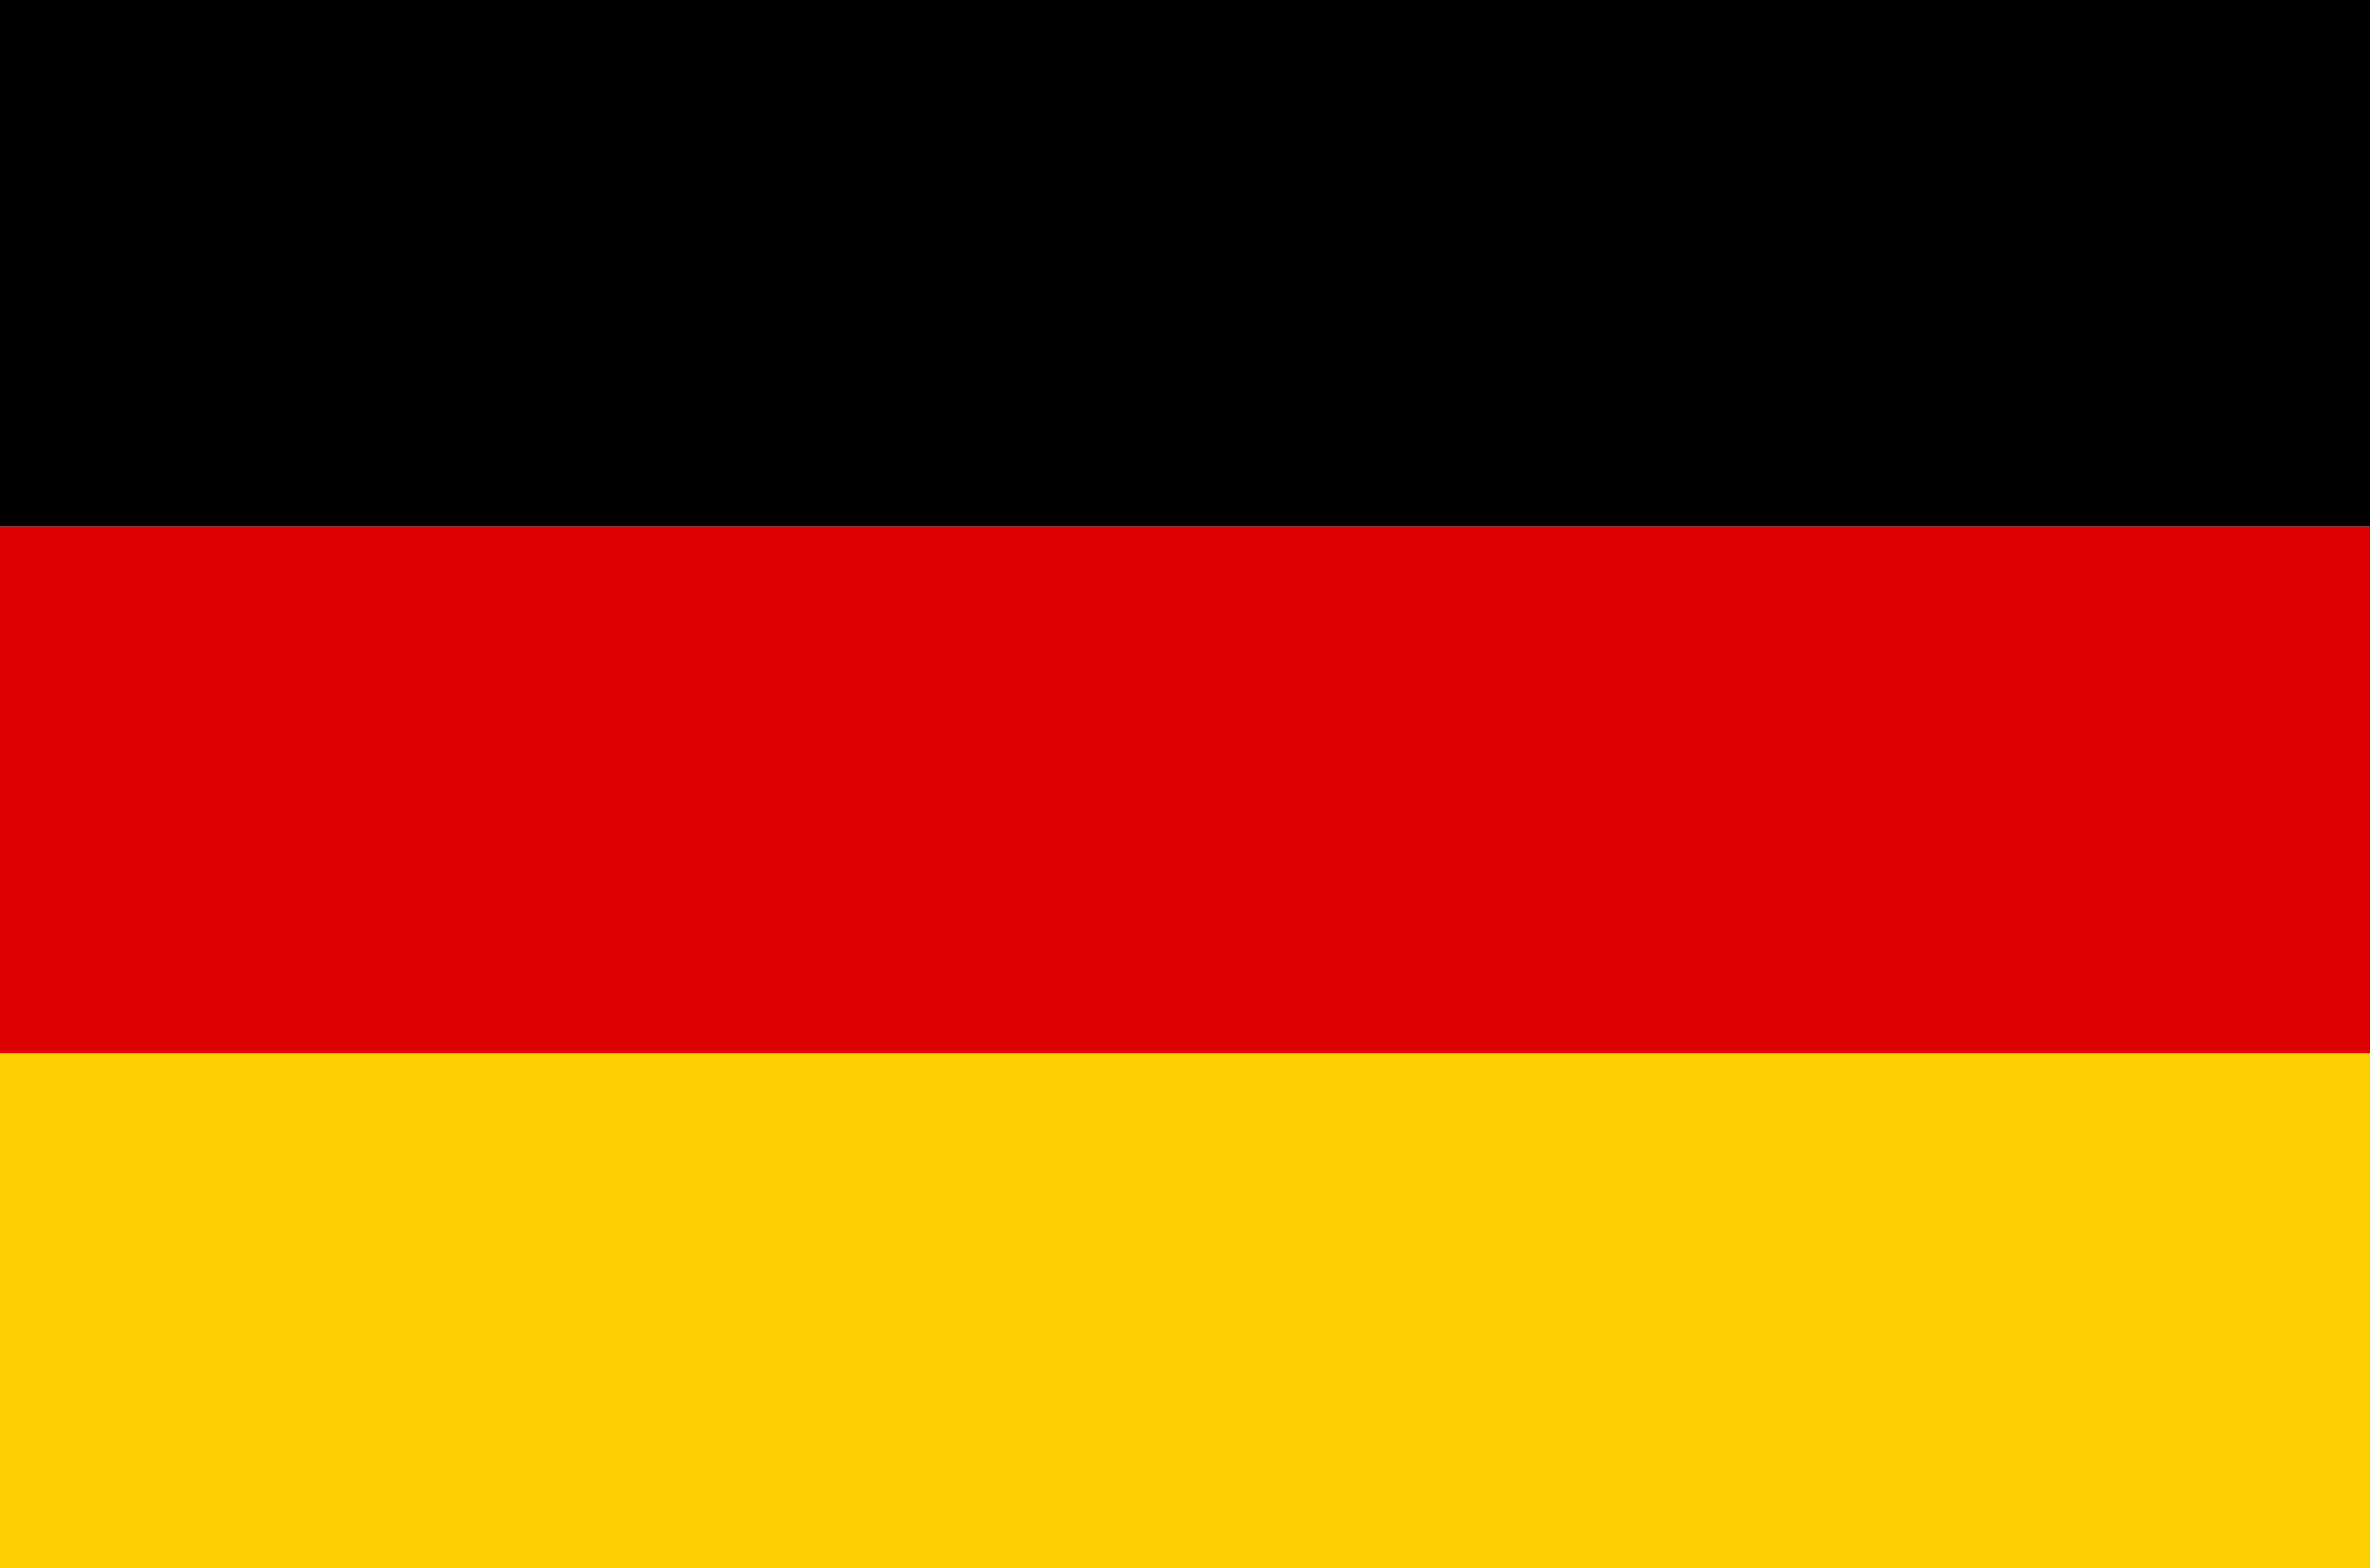
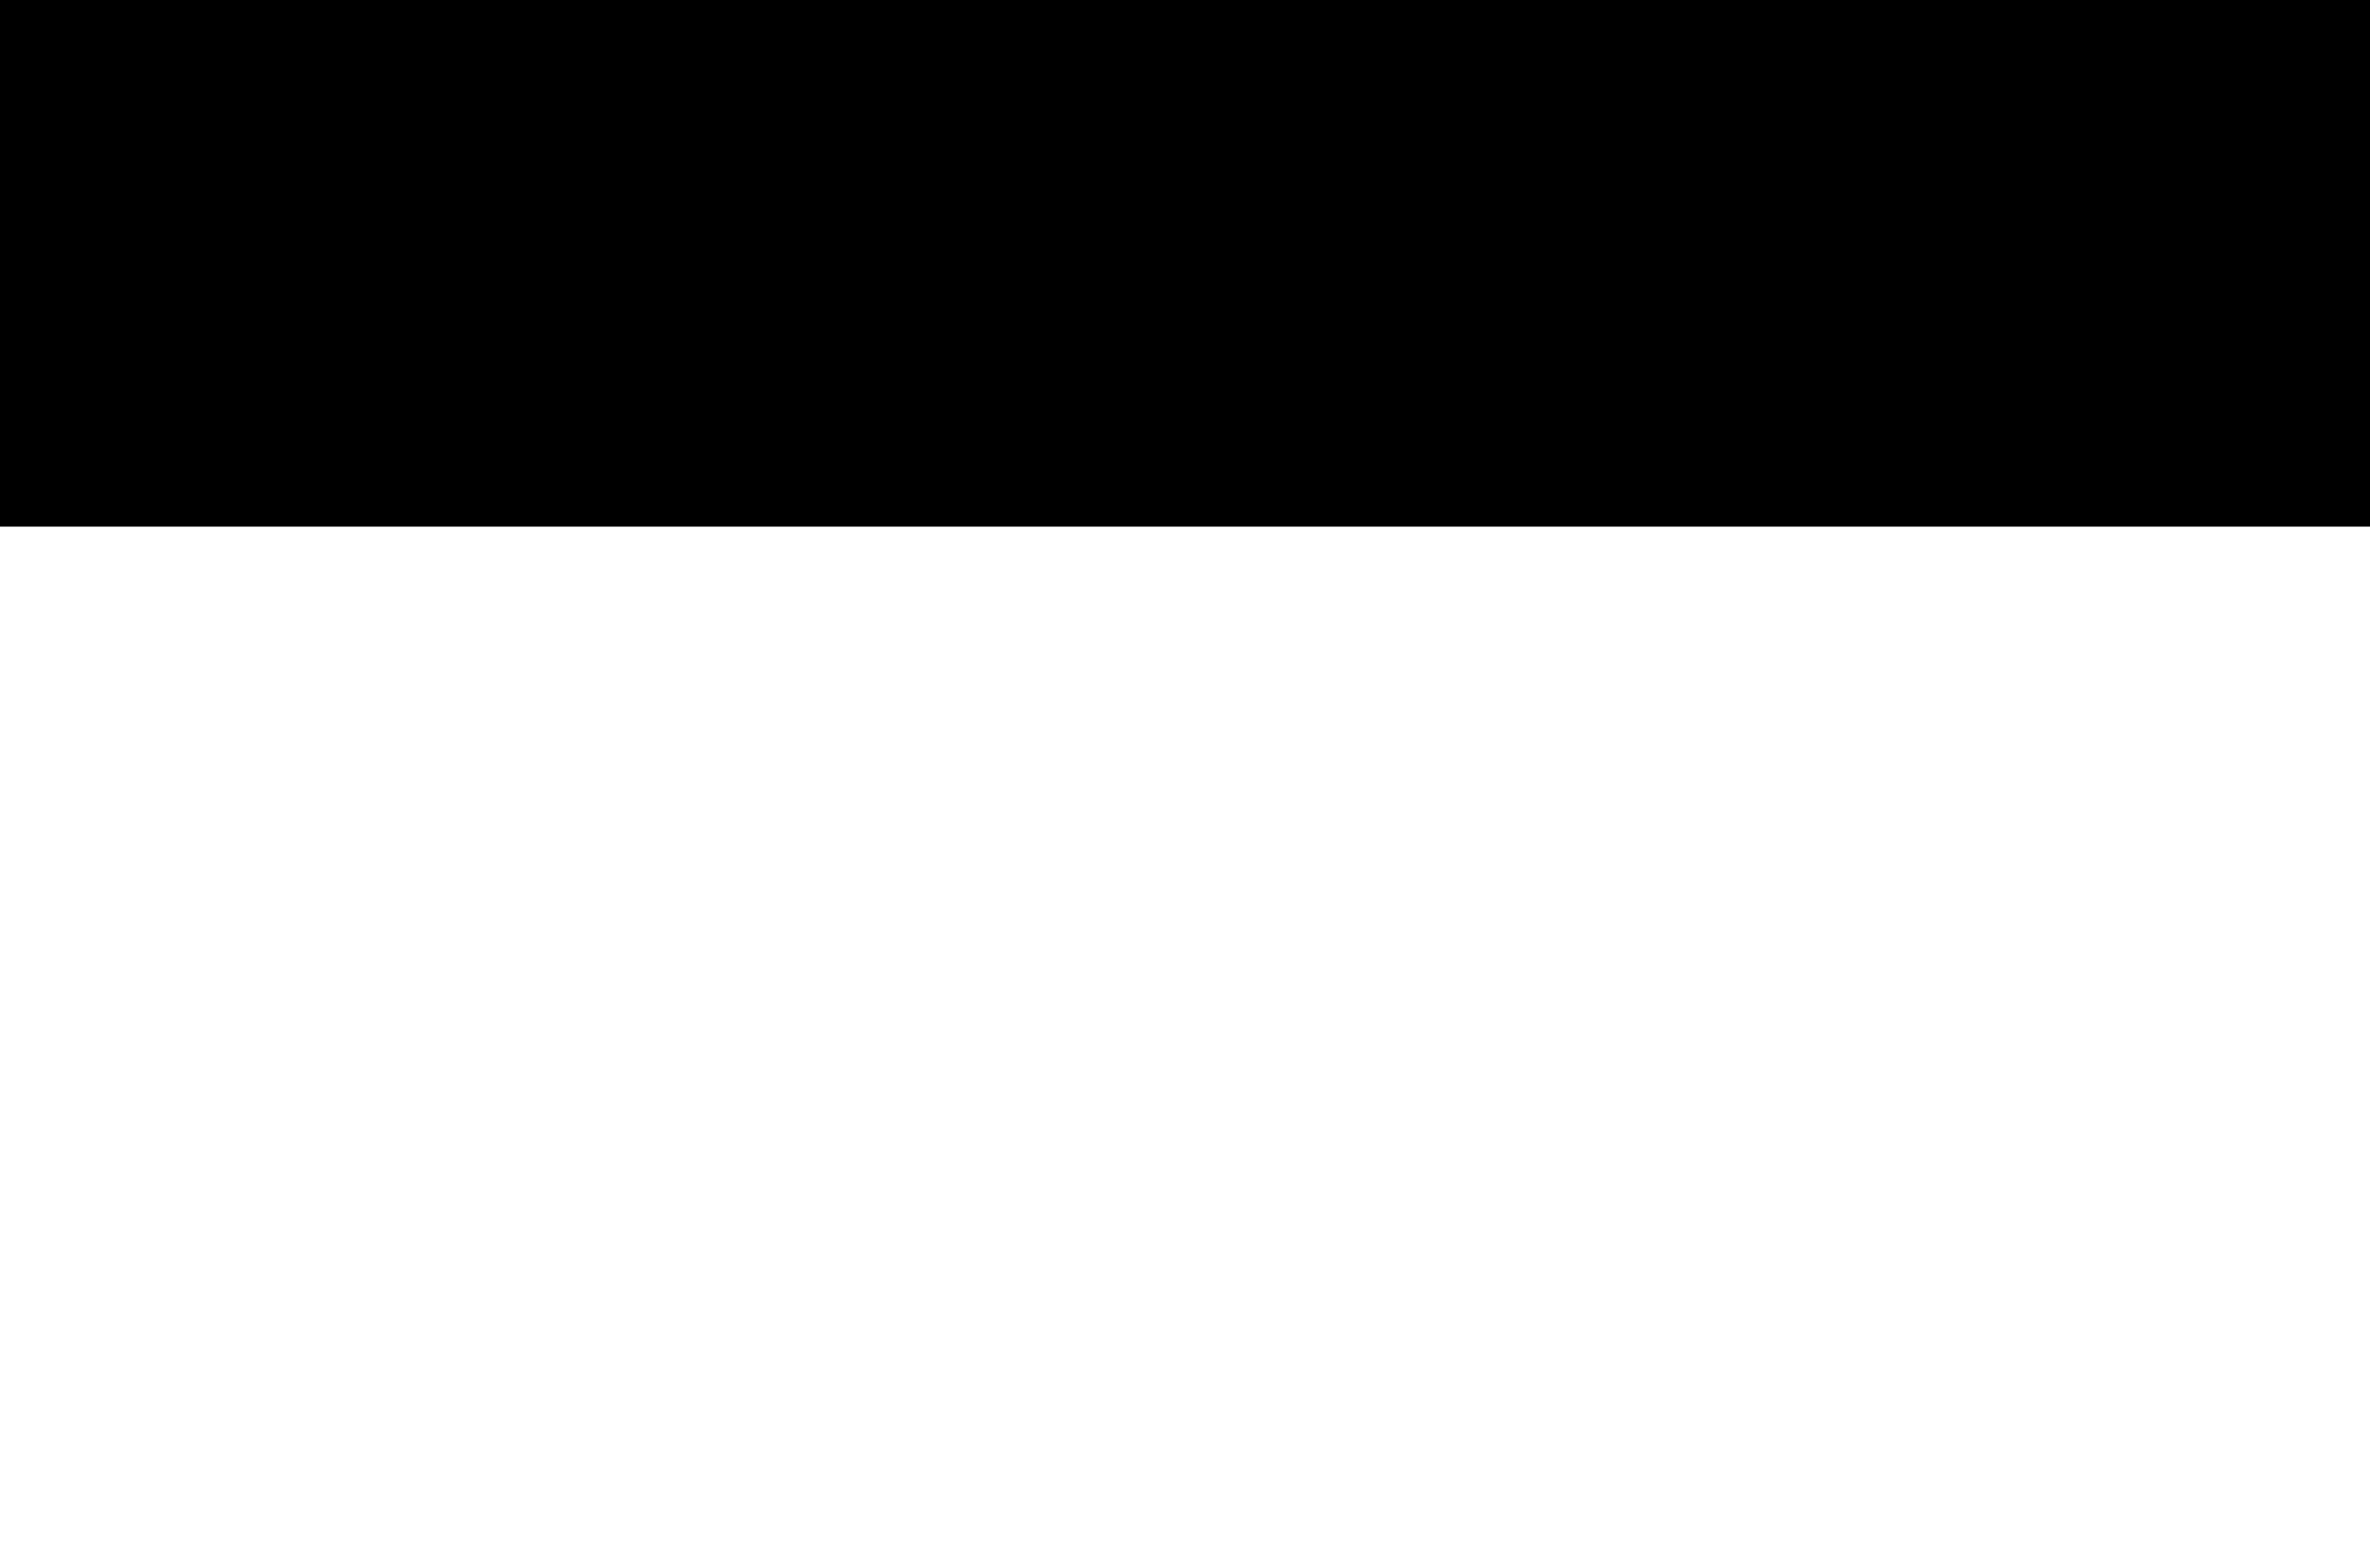
<svg xmlns="http://www.w3.org/2000/svg" version="1.1" id="Ebene_1" x="0px" y="0px" width="68px" height="45px" viewBox="0 0 68 45" xml:space="preserve">
  <g id="Flags">
    <g id="DE_1_">
      <rect width="68" height="15.11" />
-       <rect y="15.11" fill="#DD0000" width="68" height="15.114" />
-       <rect y="30.225" fill="#FFCE00" width="68" height="15.107" />
    </g>
  </g>
</svg>